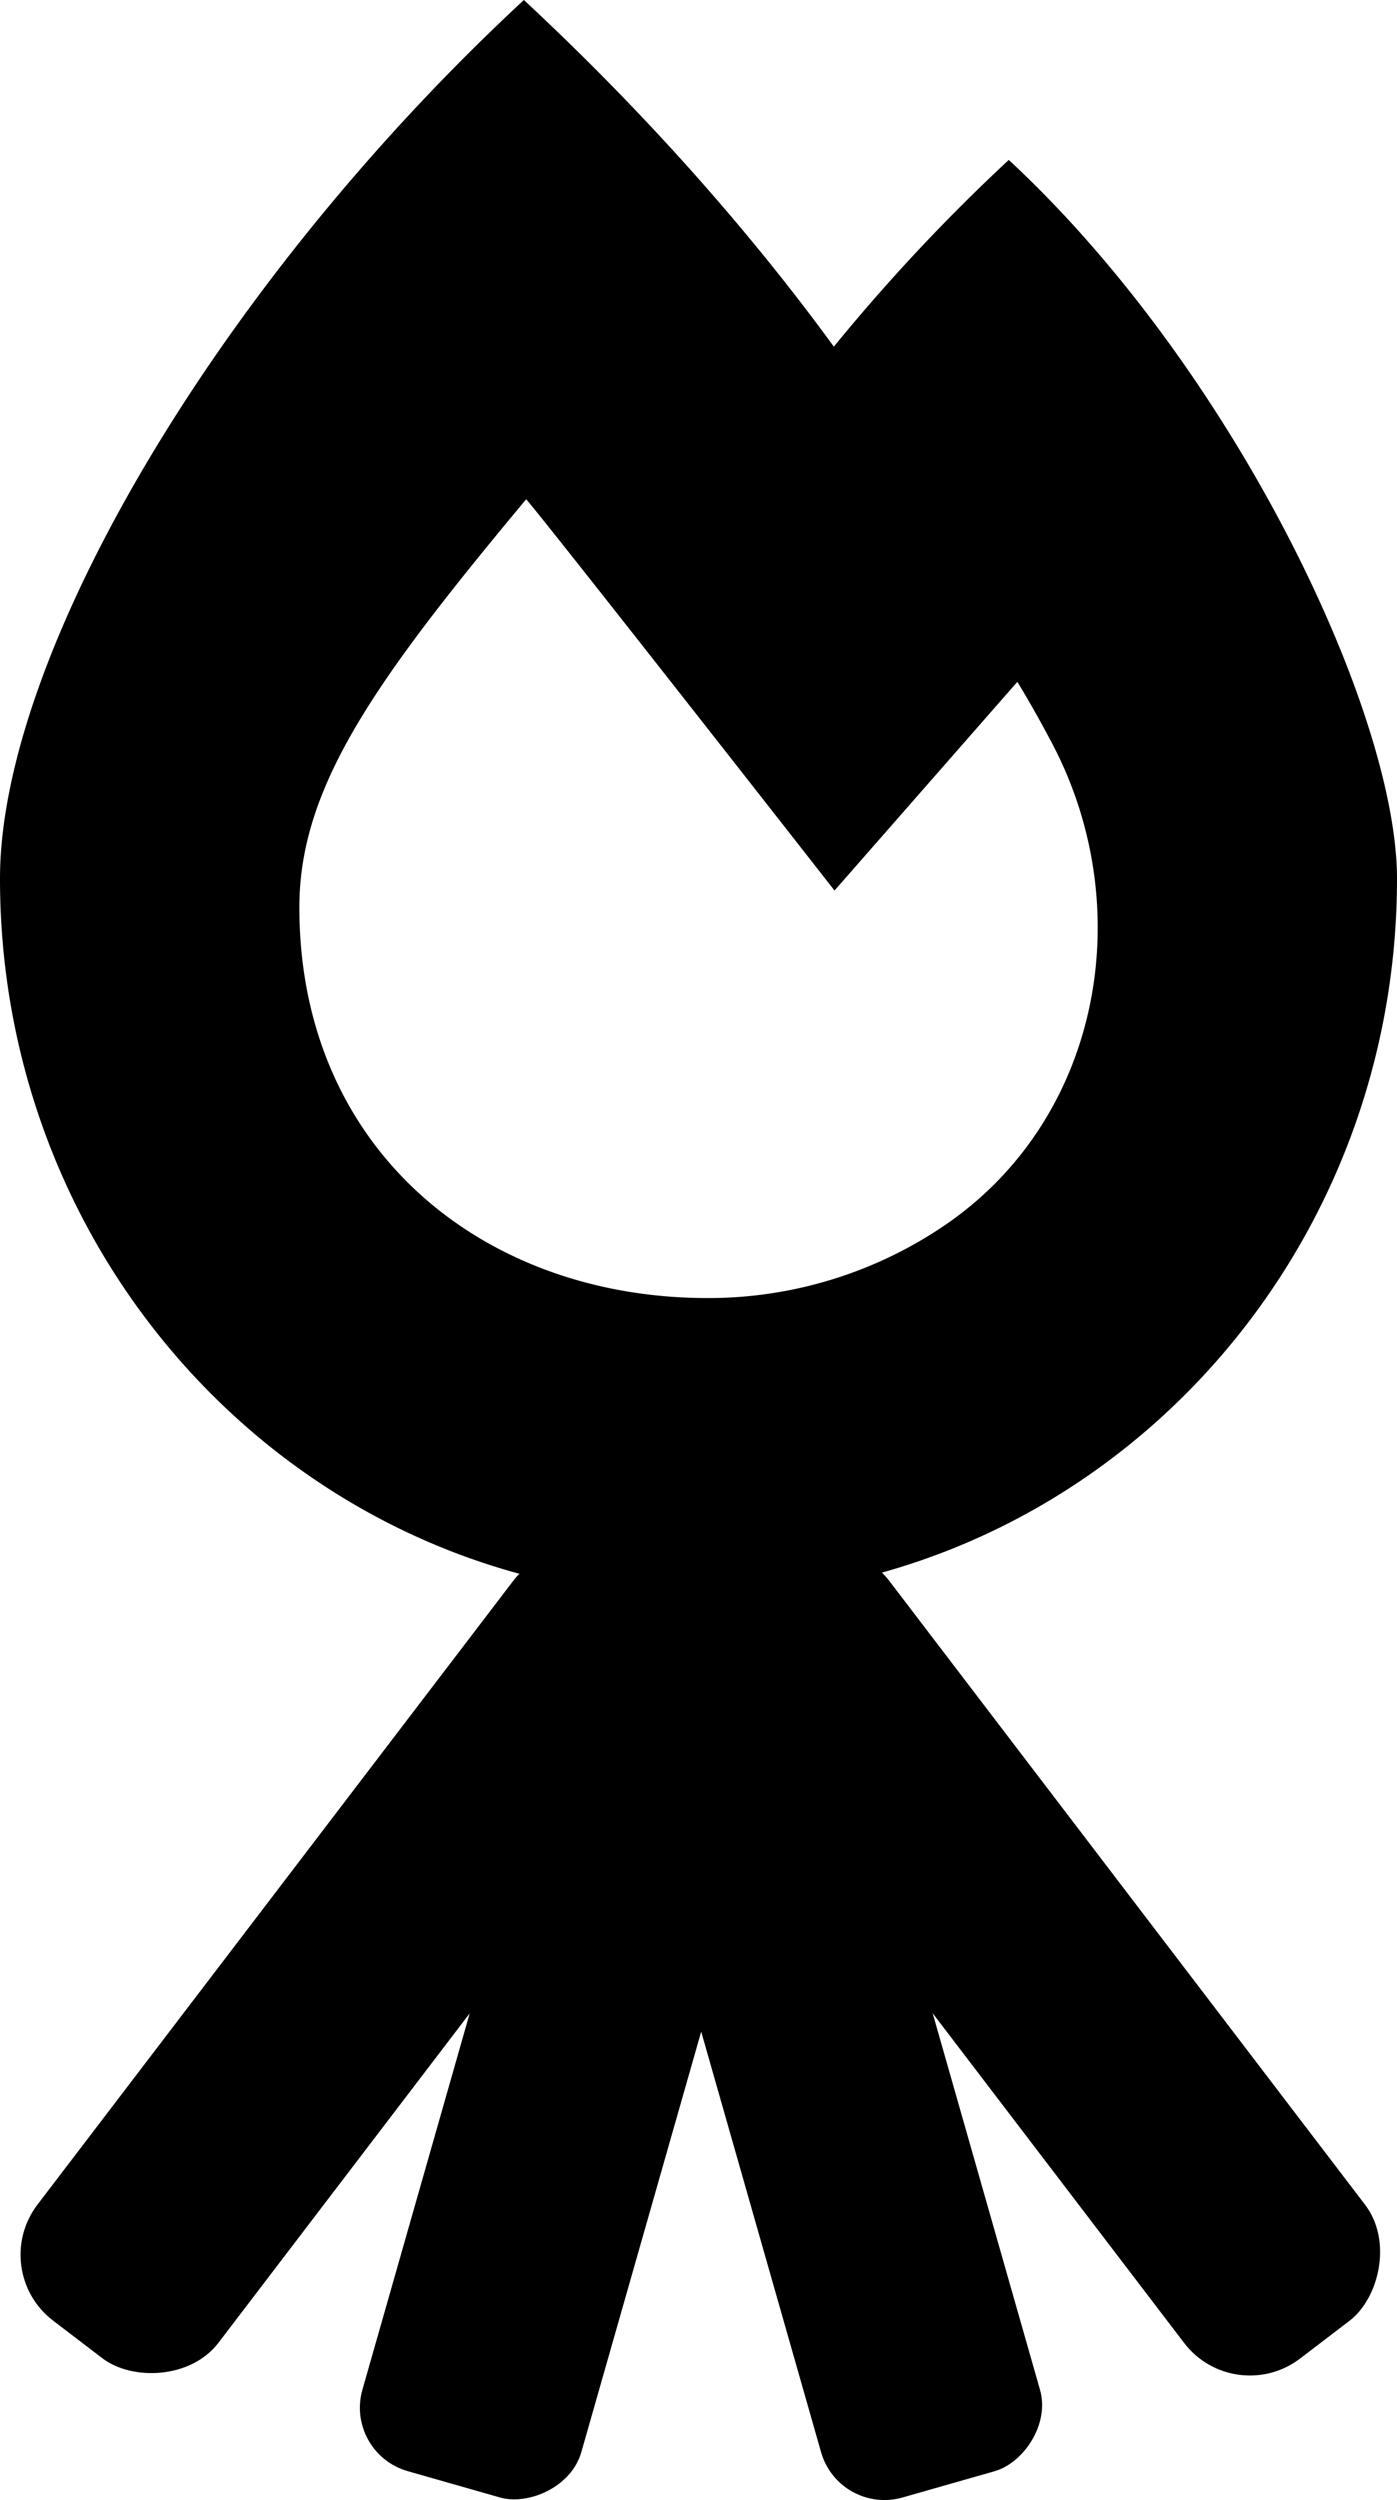
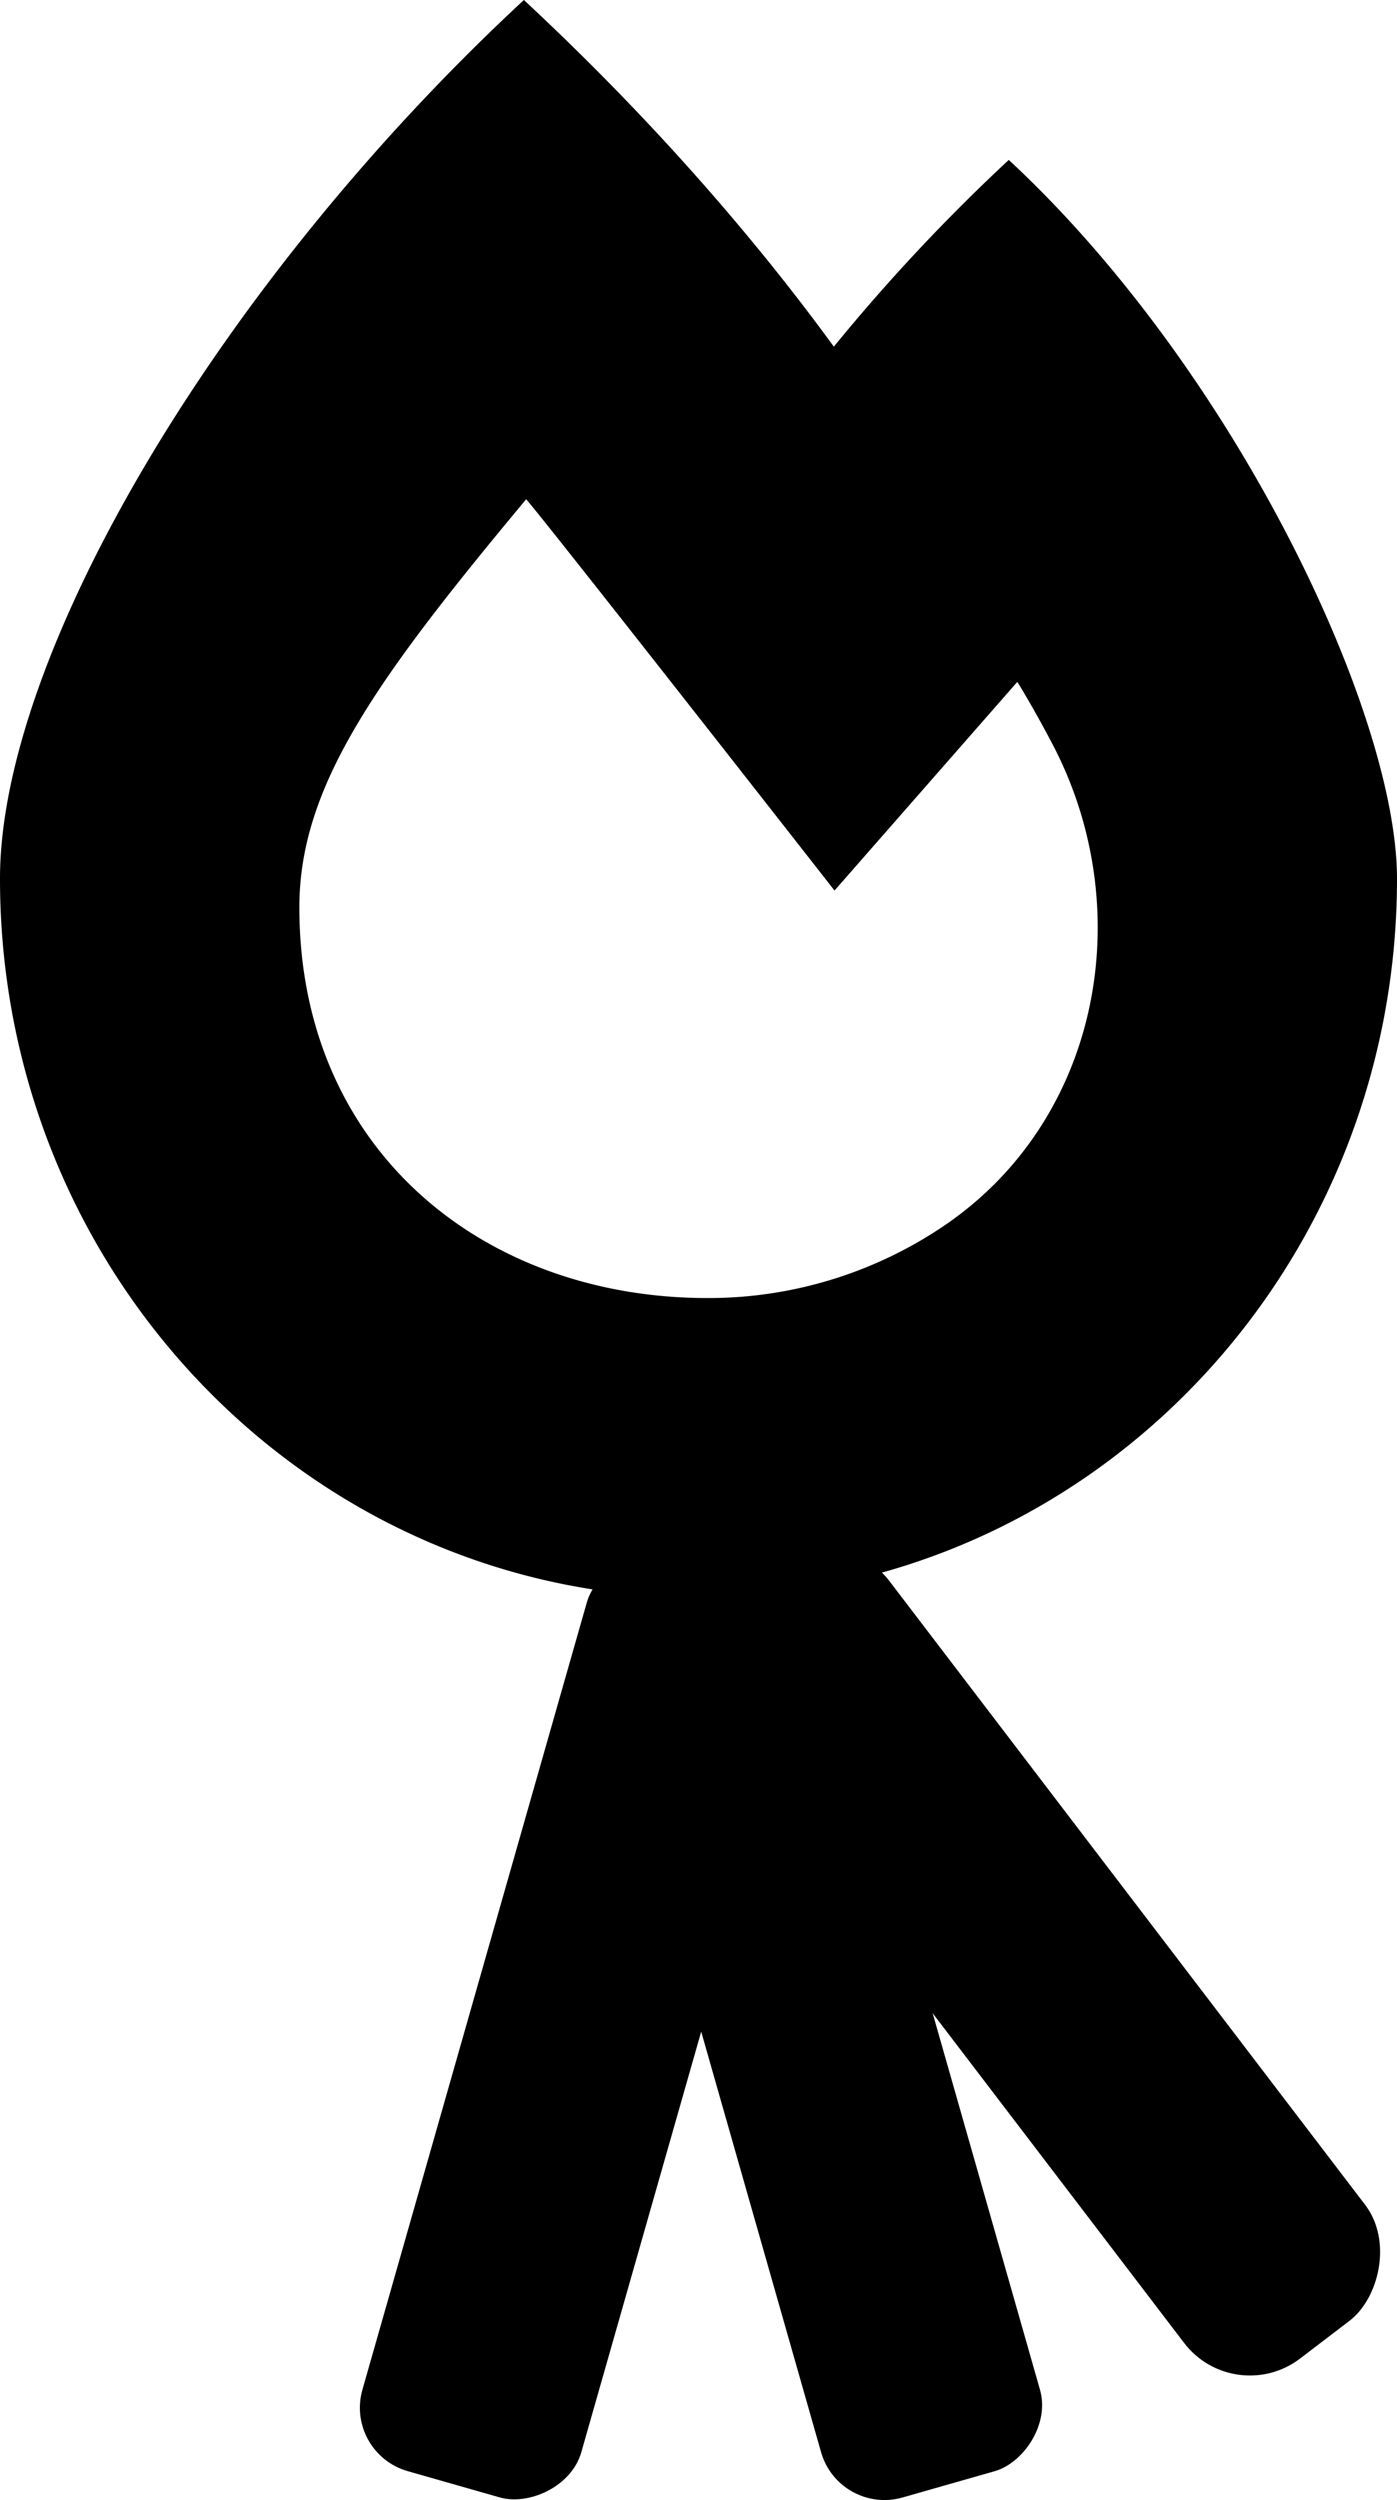
<svg xmlns="http://www.w3.org/2000/svg" id="Layer_1" data-name="Layer 1" viewBox="0 0 448 801.21">
  <path d="M323.5,51.25a599.68,599.68,0,0,0-56.1,59.85C240.1,73.62,206.2,35.5,168,0,69.75,91.12,0,210,0,281.6,0,408.9,100.2,512,224,512S448,408.9,448,281.6C448,228.4,396,118.5,323.5,51.25ZM304.1,391.9A134.7,134.7,0,0,1,226.9,416C154.77,416,96,368.27,96,290.8c0-38.63,24.24-72.64,72.74-130.8,7,8,98.88,125.4,98.88,125.4l58.63-66.88c4.13,6.75,7.87,13.52,11.24,19.9C364.9,290.6,353.4,357.4,304.1,391.9Z" transform="translate(0 0)" />
-   <rect x="-34.96" y="592.28" width="304.49" height="73" rx="26.54" transform="translate(-453.69 340.5) rotate(-52.65)" />
  <rect x="35.04" y="613.28" width="304.49" height="73" rx="21.13" transform="translate(-488.94 651.64) rotate(-74.08)" />
  <rect x="180.19" y="592.28" width="304.49" height="73" rx="26.54" transform="translate(34.32 1274.53) rotate(-127.35)" />
  <rect x="110.19" y="613.28" width="304.49" height="73" rx="21.13" transform="translate(-290.43 1080.38) rotate(-105.92)" />
</svg>